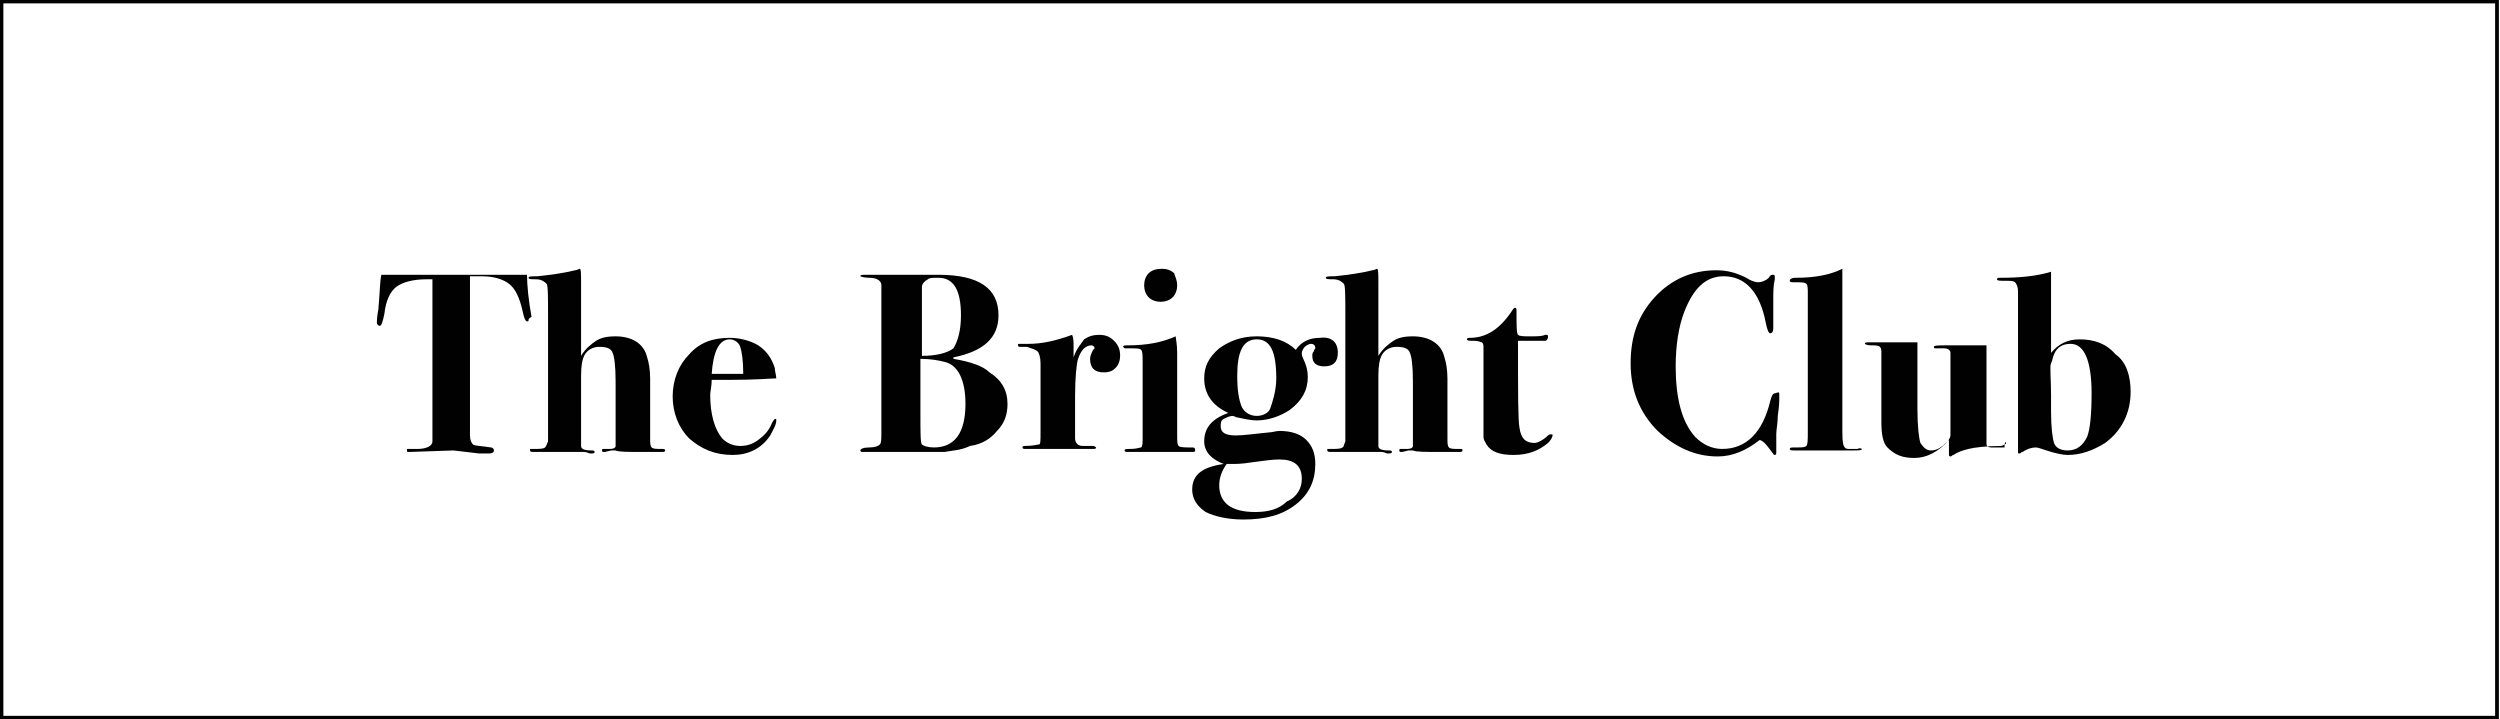
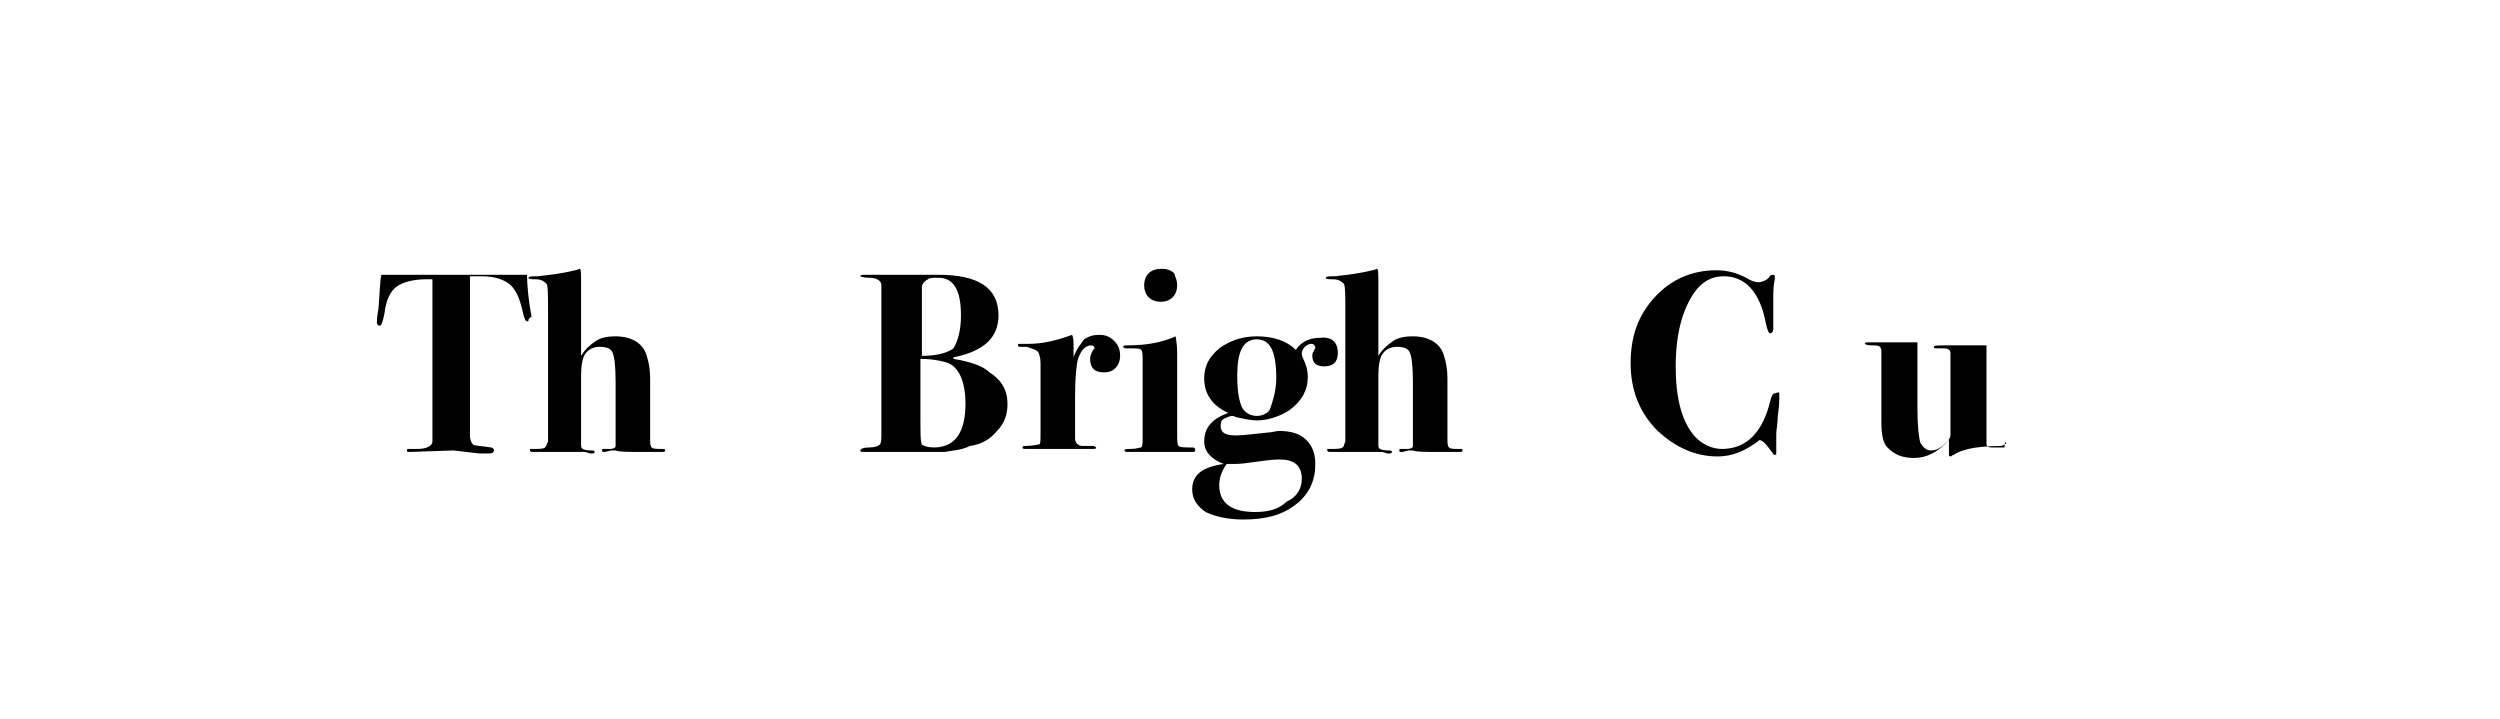
<svg xmlns="http://www.w3.org/2000/svg" version="1.1" id="Capa_1" x="0px" y="0px" viewBox="0 0 166.5 47.9" style="enable-background:new 0 0 166.5 47.9;" xml:space="preserve">
  <style type="text/css">
	.st0{fill:none;stroke:#000100;stroke-width:0.25;stroke-miterlimit:10;}
	.st1{fill:#000100;}
</style>
-   <rect x="0.1" y="0.1" class="st0" width="166.2" height="47.7" />
  <g>
    <path class="st1" d="M35.2,21.3c0,0.1,0,0.1-0.1,0.1c-0.1,0-0.2-0.2-0.3-0.7c-0.2-0.9-0.5-1.5-0.9-1.8c-0.4-0.3-1-0.5-1.8-0.5h-0.8   V29c0,0.3,0.1,0.5,0.2,0.6s0.6,0.1,1.2,0.2c0.1,0,0.2,0.1,0.2,0.2c0,0.1-0.1,0.2-0.3,0.2c0,0-0.1,0-0.3,0c-0.2,0-0.3,0-0.4,0   L30.2,30l-2.9,0.1c-0.2,0-0.2,0-0.2-0.1c0-0.1,0-0.1,0.1-0.1c0,0,0.2,0,0.6,0c0.6,0,1-0.2,1-0.5c0-0.1,0-1.3,0-3.5v-7.3h-0.4   c-0.9,0-1.6,0.2-2,0.5s-0.7,0.9-0.8,1.8c-0.1,0.5-0.2,0.8-0.3,0.8c-0.1,0-0.2-0.1-0.2-0.2c0-0.1,0-0.4,0.1-0.9   c0.1-1.1,0.1-1.9,0.2-2.3h1.5c0,0,0.4,0,1.2,0c0.8,0,1.7,0,2.9,0c0.7,0,1.2,0,1.8,0c0.5,0,1,0,1.4,0c0.4,0,0.7,0,0.9,0   c0,0.7,0.1,1.7,0.3,2.8C35.2,21.2,35.2,21.3,35.2,21.3L35.2,21.3z" />
    <path class="st1" d="M44.3,30c0,0.1-0.1,0.1-0.2,0.1c0,0-0.1,0-0.3,0h-1c-1,0-1.6,0-1.8-0.1h-0.3l-0.4,0.1c-0.2,0-0.2,0-0.2-0.1   c0-0.1,0-0.1,0.1-0.1h0.4c0.3,0,0.4-0.1,0.4-0.2c0-0.1,0-0.7,0-1.7v-2.6c0-1.1-0.1-1.7-0.2-1.9c-0.1-0.3-0.4-0.4-0.9-0.4   c-0.4,0-0.8,0.2-1,0.6c-0.1,0.2-0.2,0.6-0.2,1.3v4.7c0,0.2,0.2,0.3,0.7,0.3c0.1,0,0.2,0,0.2,0.1c0,0.1-0.1,0.1-0.2,0.1h-0.1   c-0.1,0-0.2-0.1-0.4-0.1h-0.8l-1,0l-1,0h-0.5c-0.2,0-0.3,0-0.3-0.1c0,0,0-0.1,0-0.1c0,0,0.1,0,0.2,0c0.4,0,0.7,0,0.8-0.1   s0.1-0.2,0.2-0.4c0-0.1,0-0.8,0-2.1v-6.3c0-1.2,0-2-0.1-2.1s-0.3-0.3-0.7-0.3c-0.3,0-0.5,0-0.5-0.1s0.2-0.1,0.6-0.1   c0.9-0.1,1.7-0.2,2.5-0.4c0.1,0,0.3-0.1,0.3-0.1c0.1,0,0.1,0.3,0.1,1v4.8c0.3-0.5,0.7-0.8,1-1c0.3-0.2,0.7-0.3,1.3-0.3   c1.1,0,1.9,0.5,2.1,1.4c0.1,0.3,0.2,0.8,0.2,1.4v4c0,0.3,0,0.5,0.1,0.6s0.3,0.1,0.7,0.1C44.2,29.9,44.3,29.9,44.3,30L44.3,30z" />
-     <path class="st1" d="M51.7,28c0,0.3-0.2,0.6-0.4,1c-0.6,0.9-1.5,1.3-2.5,1.3c-1.2,0-2.1-0.4-2.9-1.1c-0.7-0.7-1.1-1.7-1.1-2.8   c0-1.1,0.4-2.1,1.1-2.8c0.7-0.8,1.6-1.1,2.7-1.1c0.7,0,1.4,0.2,1.9,0.5c0.6,0.4,0.9,0.9,1.1,1.5c0,0.2,0.1,0.5,0.1,0.7   c-0.3,0-1.3,0.1-3.2,0.1c-0.3,0-0.7,0-1.1,0c0,0.4-0.1,0.8-0.1,1c0,1.3,0.3,2.3,0.8,2.9c0.3,0.3,0.7,0.5,1.2,0.5   c0.4,0,0.8-0.1,1.2-0.4c0.4-0.3,0.7-0.6,0.9-1.1c0.1-0.2,0.2-0.3,0.2-0.3C51.7,27.9,51.7,27.9,51.7,28L51.7,28z M49.5,24.9   c0-0.9-0.1-1.5-0.2-1.8c-0.1-0.3-0.4-0.5-0.7-0.5c-0.7,0-1.1,0.8-1.2,2.3C47.4,24.9,49.5,24.9,49.5,24.9z" />
    <path class="st1" d="M67.1,26.9c0,0.7-0.2,1.3-0.7,1.8c-0.4,0.5-1,0.9-1.8,1C64,30,63.4,30,62.9,30.1c-0.5,0-2.1,0-4.8,0   c-0.4,0-0.6,0-0.7,0S57.3,30,57.3,30c0-0.1,0.2-0.2,0.6-0.2s0.6-0.1,0.7-0.2c0.1-0.1,0.1-0.4,0.1-0.8V19c0-0.3-0.3-0.5-0.8-0.5   c-0.4,0-0.6-0.1-0.6-0.1c0-0.1,0.1-0.1,0.4-0.1h4.8c2.7,0,4,0.9,4,2.7c0,1.5-1,2.4-3,2.8l0,0.1c1.2,0.2,2,0.5,2.4,0.9   C66.7,25.3,67.1,26,67.1,26.9L67.1,26.9z M64.3,26.9c0-1.6-0.5-2.6-1.4-2.8c-0.4-0.1-0.9-0.2-1.6-0.2v1c0,0.3,0,0.7,0,1.2   c0,0.3,0,0.8,0,1.5c0,1.2,0,1.9,0.1,2c0.1,0.1,0.4,0.2,0.8,0.2C63.6,29.8,64.3,28.8,64.3,26.9L64.3,26.9z M64,21   c0-1.7-0.5-2.5-1.5-2.5c-0.4,0-0.6,0-0.7,0.1c-0.2,0.1-0.4,0.3-0.4,0.5v4.6c1,0,1.7-0.2,2.1-0.5C63.8,22.7,64,22,64,21L64,21z" />
    <path class="st1" d="M74.6,23.7c0,0.3-0.1,0.6-0.3,0.8c-0.2,0.2-0.4,0.3-0.8,0.3c-0.6,0-0.9-0.3-0.9-0.9c0-0.2,0.1-0.4,0.2-0.6   c0,0,0.1-0.1,0.1-0.1c0-0.1-0.1-0.2-0.2-0.2c-0.4,0-0.7,0.3-0.9,0.9c-0.1,0.3-0.2,1.2-0.2,2.5v2.8c0,0.3,0.2,0.5,0.5,0.5   c0.2,0,0.4,0,0.7,0c0.1,0,0.2,0.1,0.2,0.1c0,0.1-0.1,0.1-0.2,0.1h-1.8c0,0-0.2,0-0.8,0h-1.9c-0.1,0-0.2,0-0.2-0.1s0.1-0.1,0.2-0.1   c0.5,0,0.8-0.1,0.9-0.1s0.1-0.3,0.1-0.8l0-4.6c0-0.4-0.1-0.7-0.2-0.8c-0.1-0.1-0.4-0.2-0.7-0.3c-0.3,0-0.5,0-0.5,0s-0.1,0-0.1-0.1   s0-0.1,0.1-0.1h0.6c0.9,0,1.8-0.2,2.9-0.6c0.1,0.2,0.1,0.5,0.1,0.8v0.7c0.2-0.6,0.5-0.9,0.7-1.2c0.3-0.2,0.6-0.3,1-0.3   c0.4,0,0.7,0.1,1,0.4S74.6,23.3,74.6,23.7L74.6,23.7z" />
    <path class="st1" d="M79.6,30c0,0.1-0.1,0.1-0.2,0.1h-4.3c-0.1,0-0.2,0-0.2-0.1c0-0.1,0.1-0.1,0.4-0.1c0.4,0,0.6-0.1,0.7-0.1   c0.1-0.1,0.1-0.3,0.1-0.7v-5c0-0.4,0-0.7-0.1-0.8s-0.3-0.1-0.7-0.1c-0.2,0-0.4,0-0.4,0c0,0-0.1-0.1-0.1-0.1c0-0.1,0.1-0.1,0.3-0.1   c1.3,0,2.3-0.2,3.2-0.6c0,0.1,0.1,0.5,0.1,1.1v5.4c0,0.5,0,0.7,0.1,0.8c0.1,0.1,0.4,0.1,0.9,0.1C79.6,29.8,79.6,29.9,79.6,30   L79.6,30z M78.4,19c0,0.3-0.1,0.6-0.3,0.8c-0.2,0.2-0.5,0.3-0.8,0.3c-0.3,0-0.6-0.1-0.8-0.3c-0.2-0.2-0.3-0.5-0.3-0.8   c0-0.3,0.1-0.6,0.3-0.8c0.2-0.2,0.5-0.3,0.9-0.3c0.3,0,0.6,0.1,0.8,0.3C78.3,18.5,78.4,18.7,78.4,19L78.4,19z" />
    <path class="st1" d="M89.1,23.5c0,0.6-0.3,0.9-0.9,0.9c-0.5,0-0.8-0.2-0.8-0.7c0-0.1,0-0.2,0.1-0.3c0-0.1,0.1-0.2,0.1-0.2   c0-0.2-0.1-0.3-0.3-0.3c-0.1,0-0.3,0.1-0.4,0.2s-0.2,0.3-0.2,0.4c0,0.1,0,0.2,0.1,0.4c0.2,0.4,0.3,0.8,0.3,1.2   c0,0.9-0.4,1.6-1.2,2.2c-0.6,0.4-1.4,0.7-2.2,0.7c-0.4,0-0.8-0.1-1.3-0.2c-0.1,0-0.2-0.1-0.3-0.1c-0.2,0-0.4,0.1-0.6,0.2   s-0.2,0.3-0.2,0.5c0,0.4,0.3,0.6,1,0.6c0.5,0,1.2-0.1,2.2-0.2c0.2,0,0.5-0.1,0.7-0.1c0.8,0,1.4,0.2,1.8,0.6   c0.4,0.4,0.6,0.9,0.6,1.6c0,1.1-0.4,2-1.3,2.7c-0.9,0.7-2,1-3.5,1c-1,0-1.9-0.2-2.5-0.5c-0.6-0.4-0.9-0.9-0.9-1.5   c0-1,0.7-1.5,2.1-1.7c-0.8-0.3-1.3-0.8-1.3-1.5c0-0.9,0.5-1.5,1.6-1.9c-1.1-0.5-1.6-1.3-1.6-2.3c0-0.8,0.3-1.4,1-2   c0.7-0.5,1.5-0.8,2.5-0.8c1.1,0,2,0.3,2.6,0.9c0.4-0.6,1-0.8,1.6-0.8C88.7,22.4,89.1,22.8,89.1,23.5L89.1,23.5z M86.7,31.9   c0-0.9-0.5-1.3-1.5-1.3c-0.5,0-1.1,0.1-1.9,0.2c-0.6,0.1-1,0.1-1.3,0.1h-0.3c-0.3,0.4-0.5,0.9-0.5,1.4c0,1.2,0.8,1.8,2.4,1.8   c0.9,0,1.6-0.2,2.1-0.7C86.4,33.1,86.7,32.5,86.7,31.9z M85,25.2c0-1.8-0.4-2.6-1.3-2.6s-1.3,0.8-1.3,2.4c0,1,0.1,1.6,0.3,2.1   c0.2,0.4,0.6,0.6,1,0.6c0.4,0,0.8-0.2,0.9-0.5S85,26.1,85,25.2L85,25.2z" />
    <path class="st1" d="M97.4,30c0,0.1-0.1,0.1-0.2,0.1c0,0-0.1,0-0.3,0h-1c-1,0-1.6,0-1.8-0.1h-0.3l-0.4,0.1c-0.2,0-0.2,0-0.2-0.1   c0-0.1,0-0.1,0.1-0.1h0.4c0.3,0,0.4-0.1,0.4-0.2c0-0.1,0-0.7,0-1.7v-2.6c0-1.1-0.1-1.7-0.2-1.9c-0.1-0.3-0.4-0.4-0.9-0.4   c-0.4,0-0.8,0.2-1,0.6c-0.1,0.2-0.2,0.6-0.2,1.3v4.7c0,0.2,0.2,0.3,0.7,0.3c0.1,0,0.2,0,0.2,0.1c0,0.1-0.1,0.1-0.2,0.1h-0.1   c-0.1,0-0.2-0.1-0.4-0.1h-0.8l-1,0l-1,0h-0.5c-0.2,0-0.3,0-0.3-0.1c0,0,0-0.1,0-0.1c0,0,0.1,0,0.2,0c0.4,0,0.7,0,0.8-0.1   c0.1,0,0.1-0.2,0.2-0.4c0-0.1,0-0.8,0-2.1v-6.3c0-1.2,0-2-0.1-2.1s-0.3-0.3-0.7-0.3c-0.3,0-0.5,0-0.5-0.1s0.2-0.1,0.6-0.1   c0.9-0.1,1.7-0.2,2.5-0.4c0.1,0,0.3-0.1,0.3-0.1c0.1,0,0.1,0.3,0.1,1v4.8c0.3-0.5,0.7-0.8,1-1c0.3-0.2,0.7-0.3,1.3-0.3   c1.1,0,1.9,0.5,2.1,1.4c0.1,0.3,0.2,0.8,0.2,1.4v4c0,0.3,0,0.5,0.1,0.6s0.3,0.1,0.7,0.1C97.4,29.9,97.4,29.9,97.4,30L97.4,30z" />
-     <path class="st1" d="M103.4,29c0,0.1-0.1,0.3-0.3,0.5c-0.6,0.5-1.3,0.8-2.3,0.8c-0.9,0-1.5-0.2-1.8-0.7c-0.1-0.2-0.2-0.3-0.2-0.5   c0-0.1,0-0.5,0-1.2v-0.8c0-0.2,0-0.4,0-0.7l0-0.4v-2.8c0-0.2,0-0.3-0.1-0.4c-0.1,0-0.2-0.1-0.5-0.1c-0.3,0-0.5,0-0.5-0.1   c0-0.1,0.1-0.1,0.2-0.1c1.1,0,2-0.6,2.8-1.8c0.1-0.2,0.2-0.2,0.2-0.2c0.1,0,0.1,0.1,0.1,0.2c0,1,0,1.5,0.1,1.6s0.4,0.1,0.8,0.1   c0.5,0,0.8,0,1-0.1c0,0,0,0,0.1,0c0,0,0.1,0,0.1,0.1c0,0.2-0.1,0.3-0.2,0.3c-0.5,0-1,0-1.6,0h-0.2v0.4c0,3.1,0,4.9,0.1,5.4   c0.1,0.7,0.4,1,1,1c0.2,0,0.6-0.2,0.9-0.5C103.2,28.9,103.4,28.9,103.4,29C103.4,28.9,103.5,28.9,103.4,29L103.4,29z" />
    <path class="st1" d="M118.5,26.3l0,0.3c0,0.1,0,0.4-0.1,1.1c0,0.5-0.1,0.9-0.1,1.2c0,0.3,0,0.6,0,0.9c0,0.1,0,0.2,0,0.3   c0,0.1,0,0.2-0.1,0.2c-0.1,0-0.1-0.1-0.2-0.2c-0.3-0.4-0.5-0.7-0.8-0.8c-0.9,0.7-1.8,1.1-2.8,1.1c-1.5,0-2.8-0.6-4-1.7   c-1.2-1.2-1.8-2.7-1.8-4.5c0-1.8,0.5-3.2,1.6-4.4c1.1-1.2,2.5-1.8,4.1-1.8c0.8,0,1.4,0.2,2,0.5c0.3,0.2,0.6,0.3,0.8,0.3   c0.2,0,0.5-0.1,0.7-0.3c0.1-0.2,0.2-0.2,0.3-0.2c0,0,0.1,0,0.1,0.1c0,0,0,0.1,0,0.2c-0.1,0.4-0.1,0.9-0.1,1.4c0,0.1,0,0.3,0,0.7   v1.2c0,0.2-0.1,0.3-0.2,0.3c-0.1,0-0.2-0.2-0.3-0.7c-0.4-2.1-1.4-3.1-2.8-3.1c-1.2,0-2,0.8-2.6,2.3c-0.4,1-0.6,2.3-0.6,3.7   c0,2.1,0.4,3.7,1.3,4.7c0.5,0.5,1.1,0.8,1.8,0.8c1.6,0,2.7-1.1,3.2-3.2c0.1-0.4,0.2-0.5,0.3-0.5C118.5,26.1,118.5,26.1,118.5,26.3   L118.5,26.3z" />
-     <path class="st1" d="M124,29.9c0,0.1-0.2,0.1-0.7,0.1c-0.1,0-0.4,0-1,0c-0.3,0-0.5,0-0.8,0c-0.3,0-0.7,0-1.4,0l-0.5,0   c-0.3,0-0.4,0-0.4-0.1s0.1-0.1,0.4-0.1c0.4,0,0.6,0,0.7-0.1c0.1-0.1,0.1-0.4,0.1-1v-9.1c0-0.4,0-0.6-0.1-0.7   c-0.1-0.1-0.3-0.1-0.7-0.1c-0.3,0-0.4,0-0.4-0.1c0-0.1,0.1-0.2,0.4-0.2c1.3,0,2.3-0.2,3.1-0.6v10.4c0,0.8,0,1.2,0.1,1.4   s0.2,0.2,0.4,0.2h0.5C123.9,29.8,124,29.9,124,29.9L124,29.9z" />
    <path class="st1" d="M133.6,29.5c0,0.1-0.1,0.1-0.3,0.2c-1,0-1.8,0.1-2.2,0.2c-0.4,0.1-0.7,0.2-1,0.4c-0.1,0-0.1,0.1-0.2,0.1   c0,0-0.1,0-0.1-0.1v-0.7c0-0.1,0-0.2,0-0.3c-0.7,0.8-1.5,1.2-2.3,1.2c-0.8,0-1.3-0.2-1.8-0.7c-0.3-0.3-0.4-0.9-0.4-1.7v-4.5   c0-0.3,0-0.4-0.1-0.5c-0.1-0.1-0.3-0.1-0.6-0.1c-0.3,0-0.4-0.1-0.4-0.1c0-0.1,0.1-0.1,0.2-0.1h0.2c0.2,0,0.4,0,0.8,0   c0.4,0,0.6,0,0.7,0c0,0,0.1,0,0.4,0c0.2,0,0.5,0,0.9,0h0.3v1.9c0,0.9,0,1.5,0,2c0,0.4,0,0.6,0,0.5c0,1.2,0.1,2,0.2,2.3   c0.2,0.3,0.4,0.5,0.7,0.5c0.4,0,0.7-0.2,1.1-0.6c0.1-0.1,0.2-0.3,0.2-0.4c0-0.1,0-0.5,0-1v-3c0-0.8,0-1.3,0-1.5   c0-0.2-0.2-0.3-0.4-0.3h-0.5c-0.2,0-0.2,0-0.2-0.1c0-0.1,0.3-0.1,0.9-0.1c0.5,0,1.4,0,2.6,0v5.6c0,0.5,0,0.9,0,1s0.1,0.2,0.3,0.2   c0.1,0,0.4,0,0.9,0C133.5,29.4,133.6,29.4,133.6,29.5L133.6,29.5z" />
-     <path class="st1" d="M141.9,26.1c0,1.4-0.6,2.6-1.7,3.4c-0.8,0.5-1.6,0.8-2.5,0.8c-0.3,0-0.8-0.1-1.4-0.3c-0.3-0.1-0.6-0.2-0.7-0.2   c-0.3,0-0.6,0.1-0.9,0.3c-0.1,0-0.1,0.1-0.2,0.1c-0.1,0-0.1,0-0.1-0.1c0-0.1,0-0.3,0-0.6V19.4c0-0.3-0.1-0.5-0.2-0.6   c-0.1-0.1-0.3-0.1-0.7-0.1c-0.3,0-0.5,0-0.5-0.1c0-0.1,0.1-0.1,0.2-0.1c1.3,0,2.4-0.1,3.4-0.4l0,0.3v5.1c0.5-0.6,1.1-0.9,1.9-0.9   c1,0,1.8,0.3,2.4,1C141.6,24.1,141.9,25,141.9,26.1z M139.3,26.2c0-2.2-0.5-3.3-1.4-3.3c-0.5,0-0.9,0.2-1.1,0.7   c-0.1,0.2-0.1,0.4-0.2,0.6s0,1,0,2.1v1.1c0,1.1,0.1,1.8,0.2,2.1s0.4,0.5,0.9,0.5c0.6,0,1-0.3,1.3-0.9   C139.2,28.6,139.3,27.6,139.3,26.2L139.3,26.2z" />
  </g>
</svg>